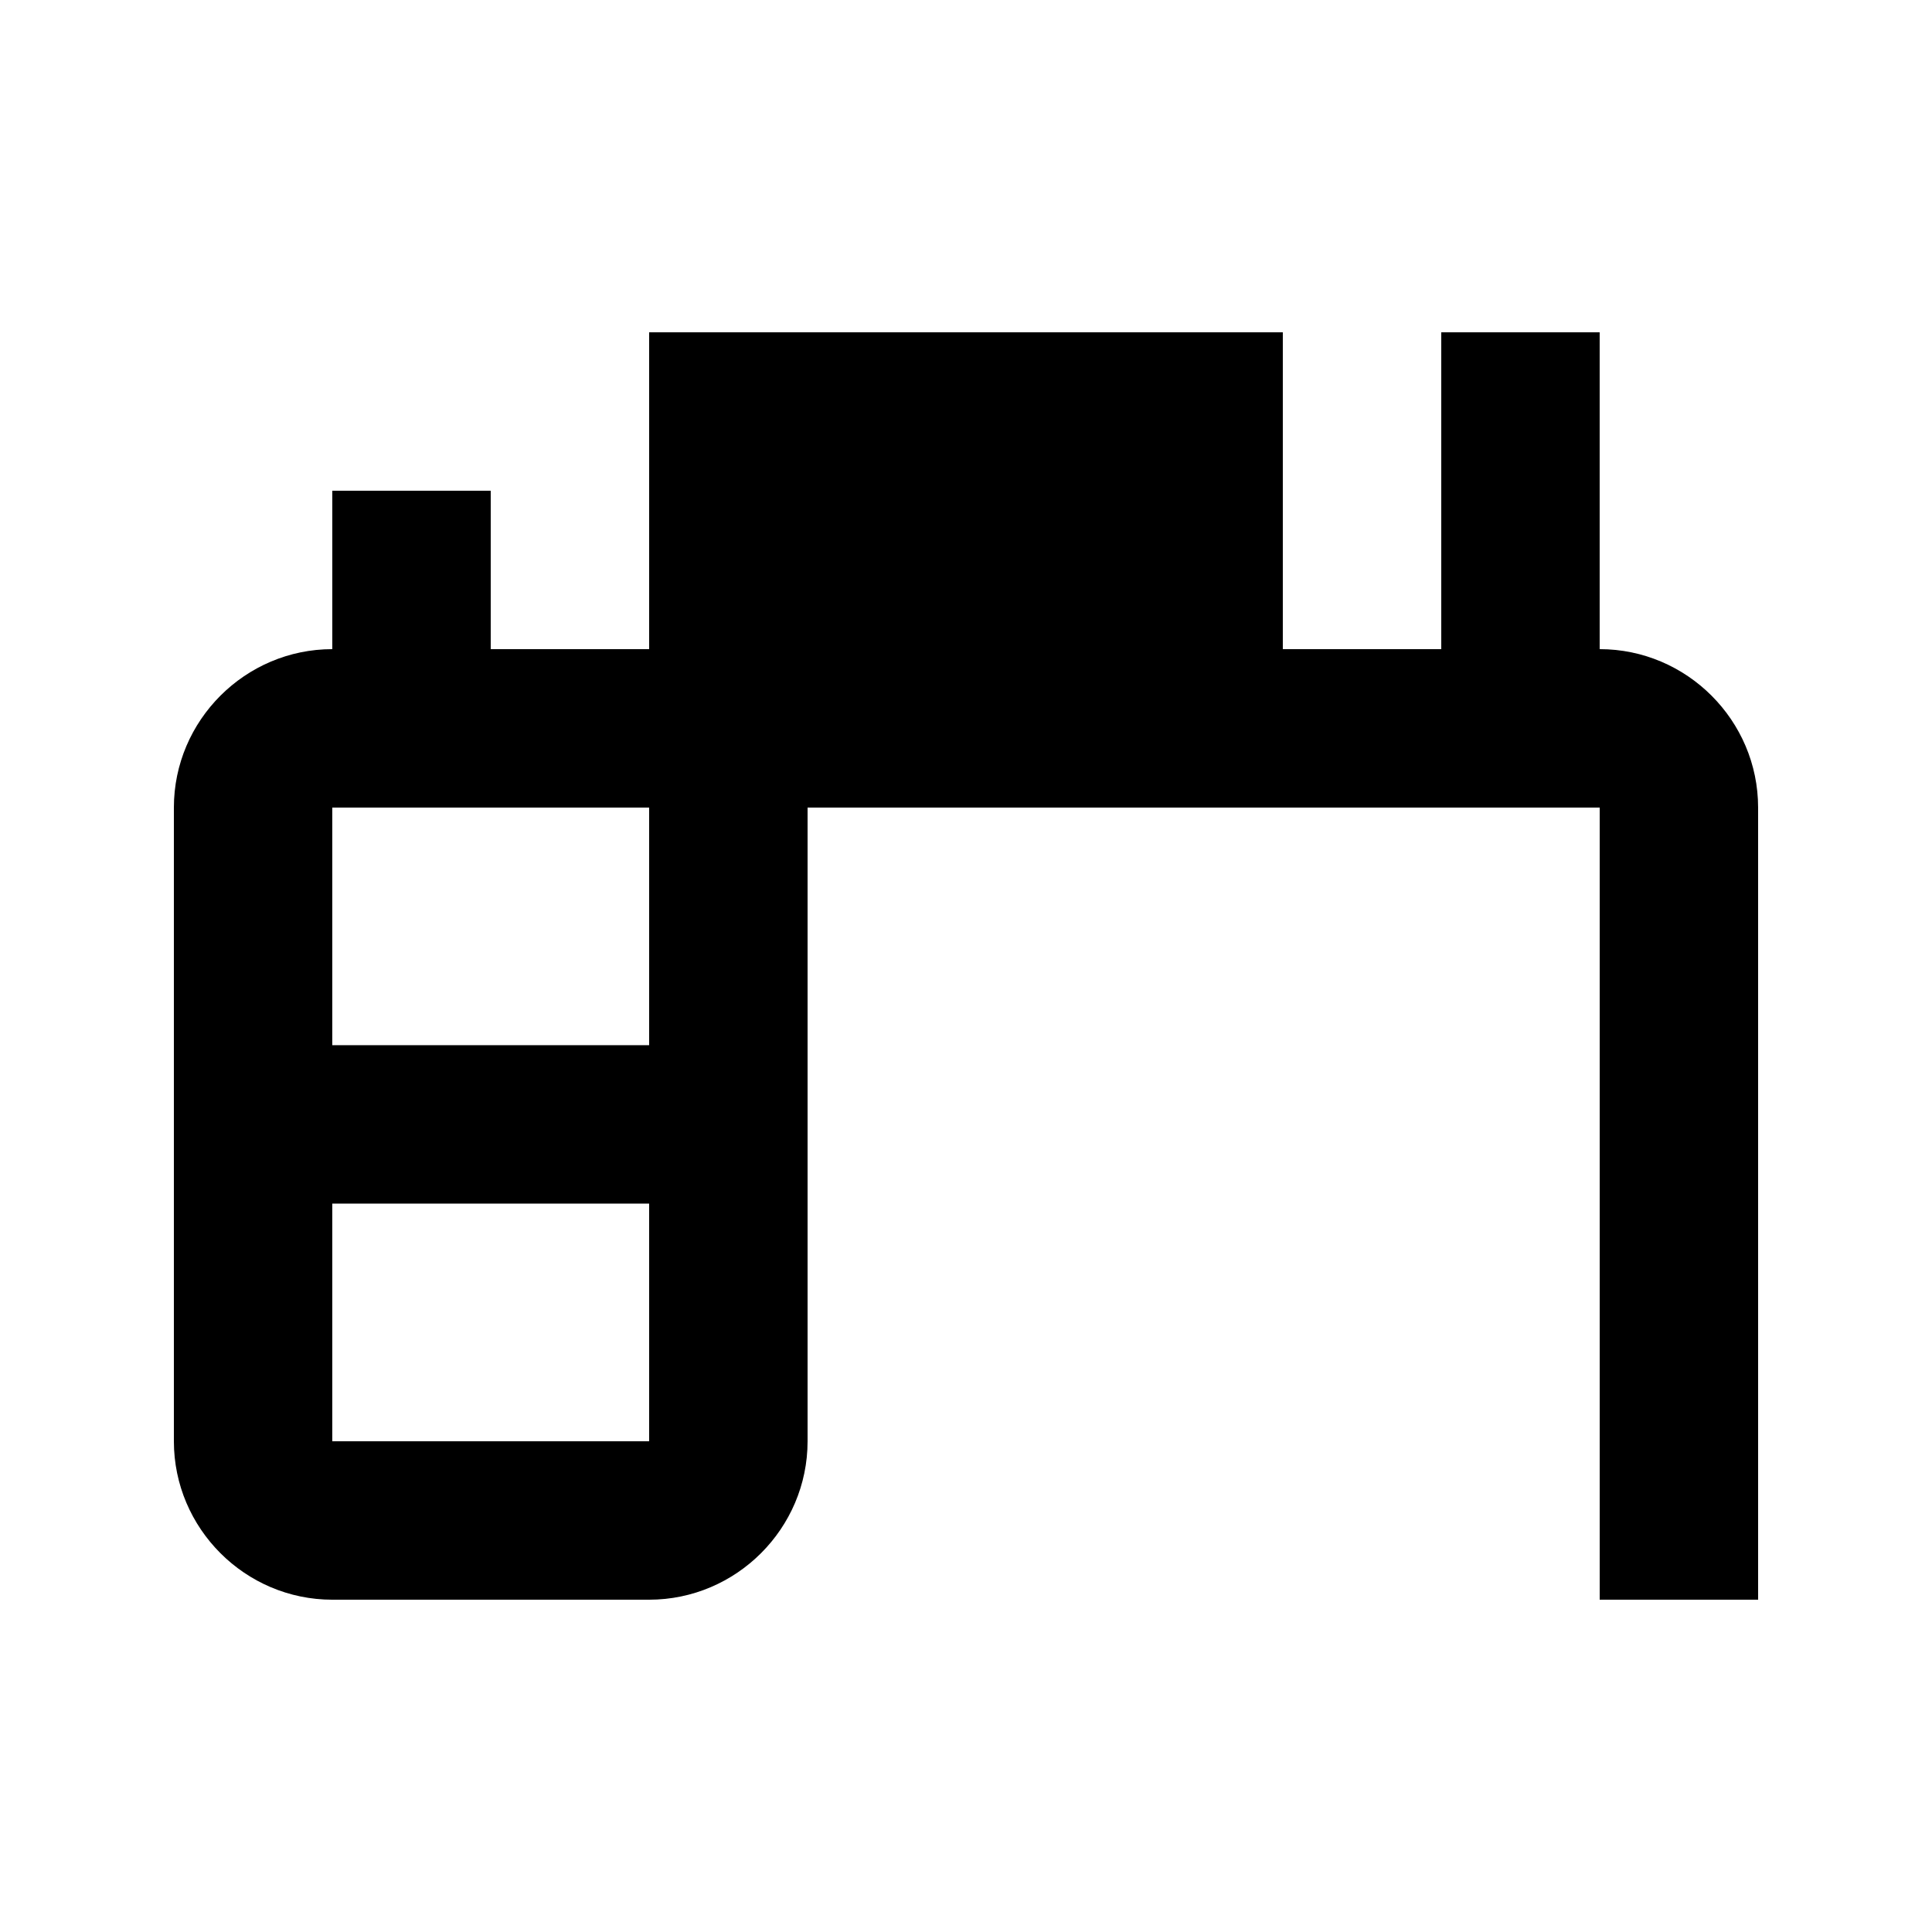
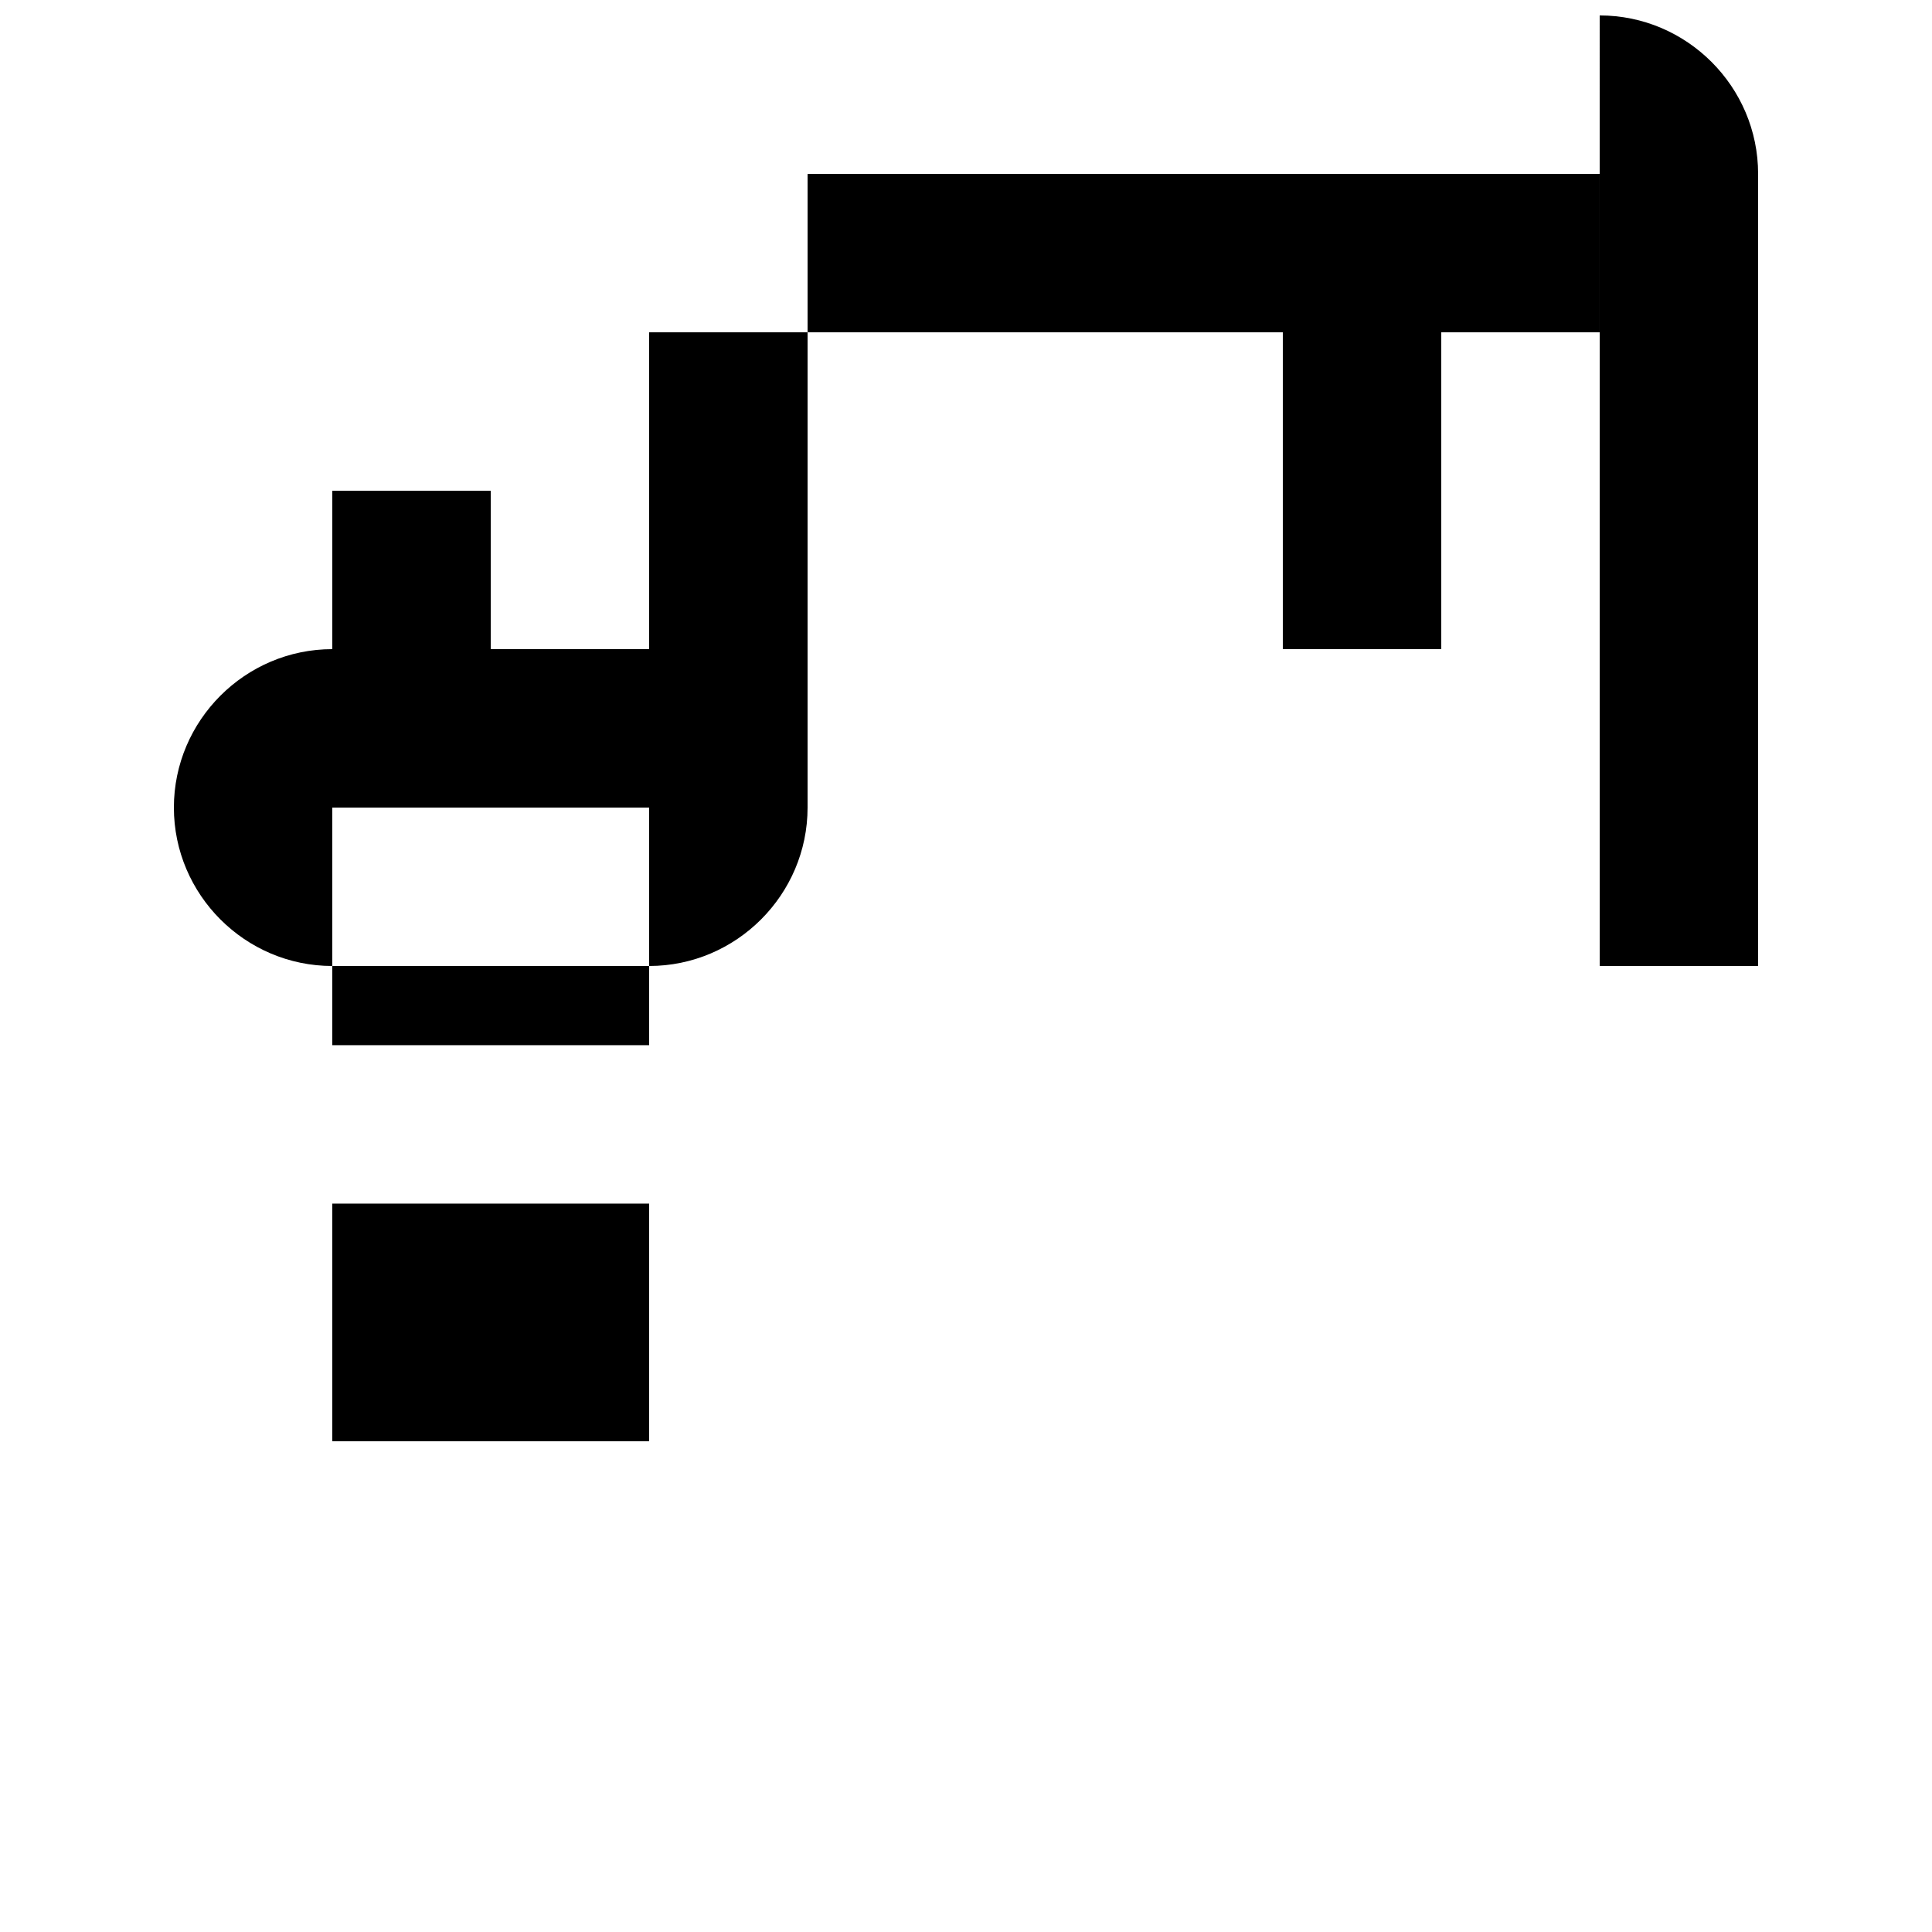
<svg xmlns="http://www.w3.org/2000/svg" fill="#000000" width="800px" height="800px" version="1.1" viewBox="144 144 512 512">
-   <path d="m567.93 316.03v-83.969h-41.984v83.969h-41.984v-83.969h-167.93v83.969h-41.984v-41.984h-41.984v41.984c-23.09 0-41.984 18.895-41.984 41.984v167.94c0 23.09 18.895 41.984 41.984 41.984h83.969c23.09 0 41.984-18.895 41.984-41.984v-167.94h209.92v209.92h41.984l-0.004-209.92c0-23.094-18.891-41.984-41.984-41.984zm-335.87 209.92v-62.977h83.969v62.977zm83.969-104.96h-83.969v-62.977h83.969z" />
+   <path d="m567.93 316.03v-83.969h-41.984v83.969h-41.984v-83.969h-167.93v83.969h-41.984v-41.984h-41.984v41.984c-23.09 0-41.984 18.895-41.984 41.984c0 23.09 18.895 41.984 41.984 41.984h83.969c23.09 0 41.984-18.895 41.984-41.984v-167.94h209.92v209.92h41.984l-0.004-209.92c0-23.094-18.891-41.984-41.984-41.984zm-335.87 209.92v-62.977h83.969v62.977zm83.969-104.96h-83.969v-62.977h83.969z" />
</svg>